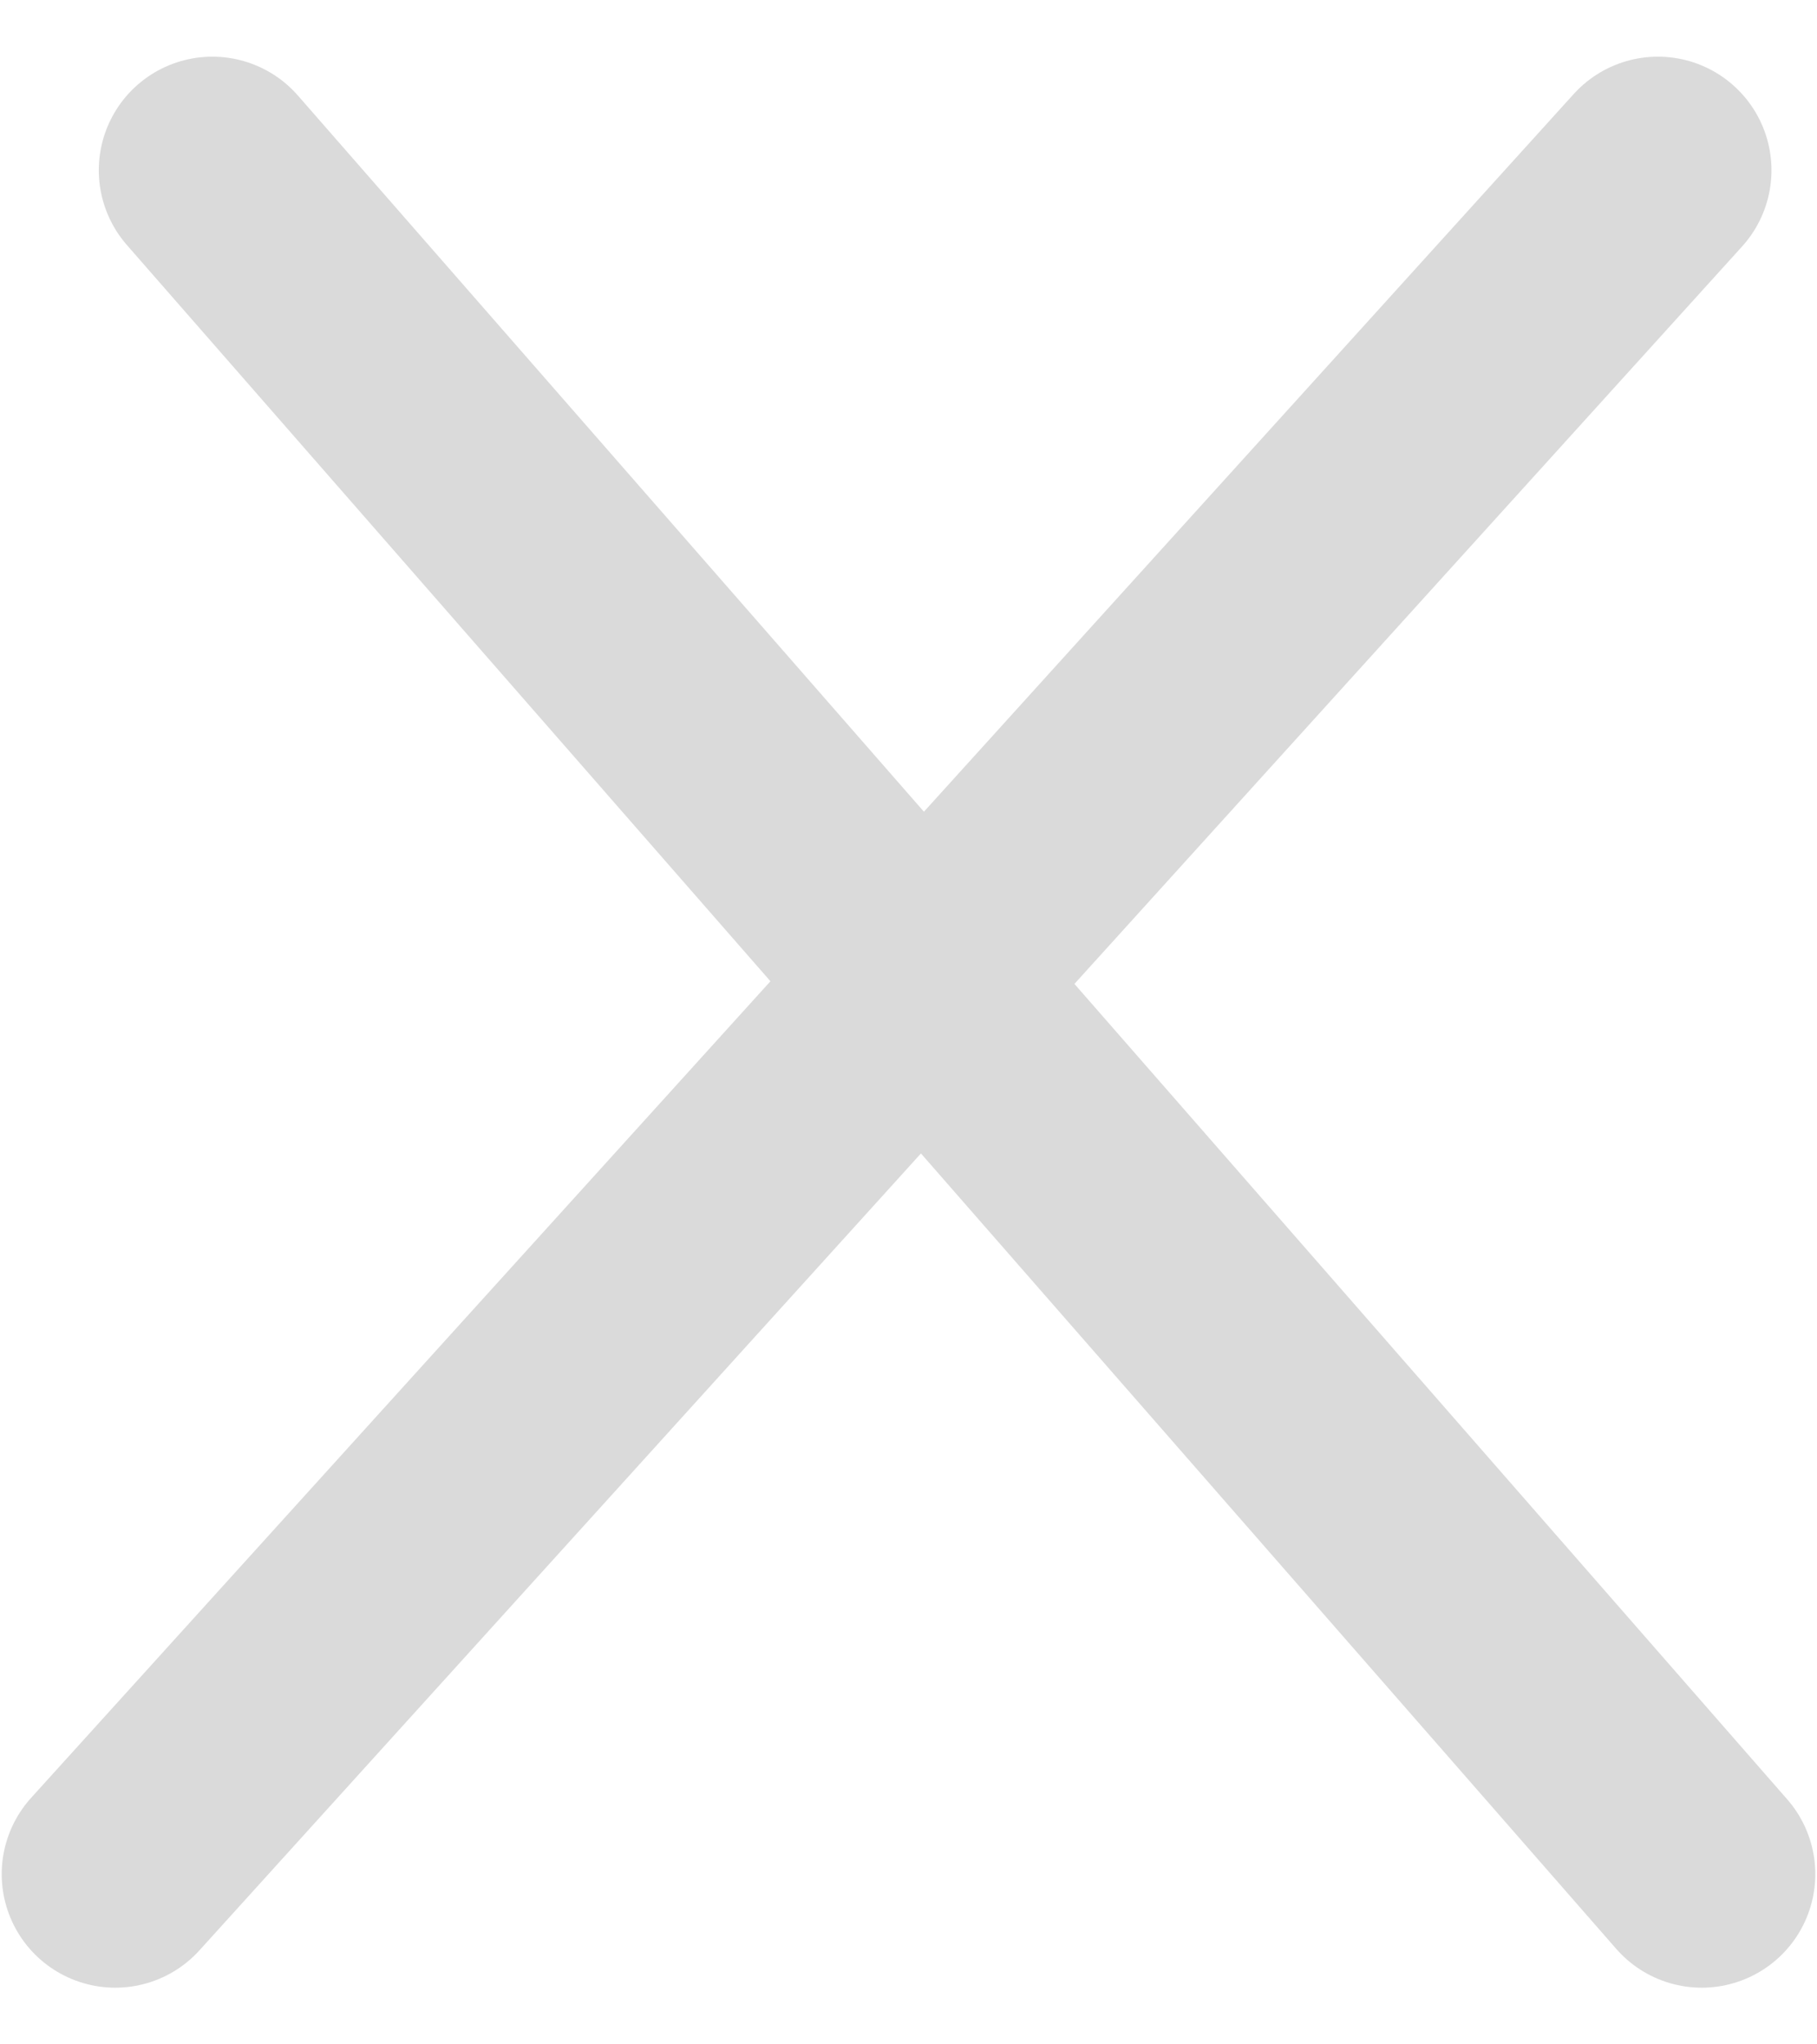
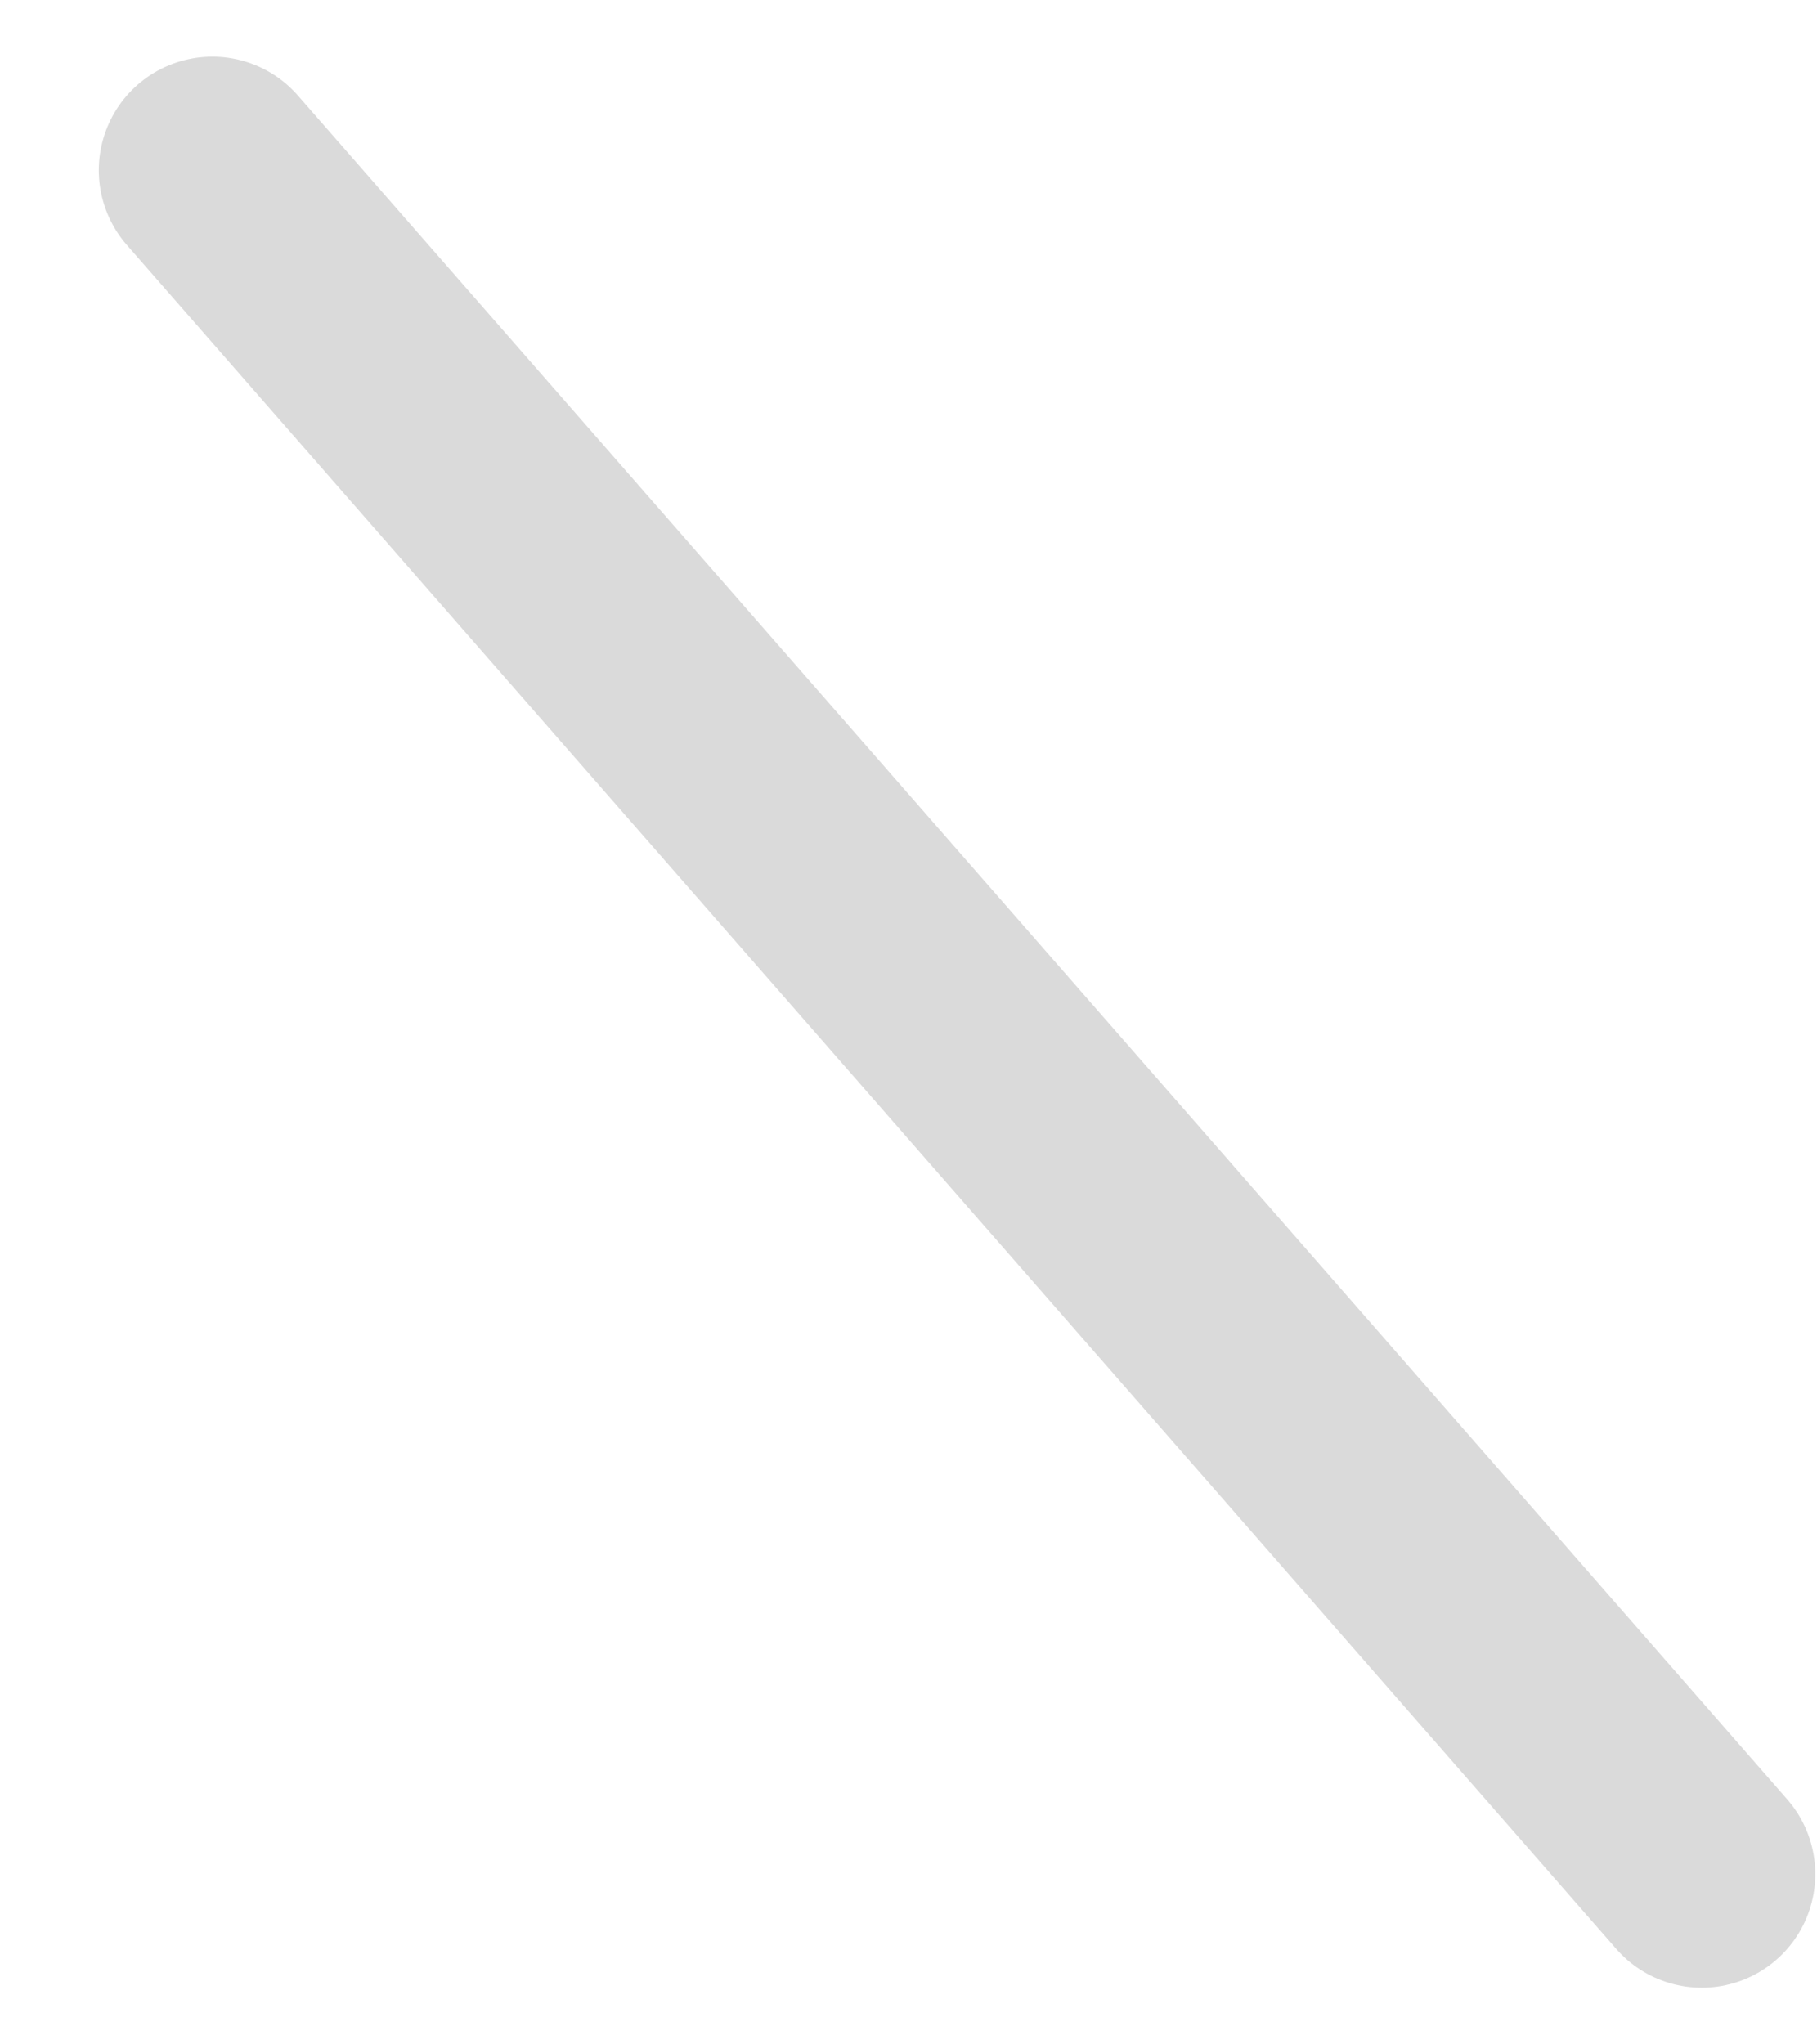
<svg xmlns="http://www.w3.org/2000/svg" width="16" height="18" viewBox="0 0 16 18" fill="none">
-   <path d="M1.87 1.499L14.985 16.501M1.015 16.501L14.599 1.499" stroke="#DADADA" stroke-width="2" stroke-linecap="round" stroke-linejoin="round" />
+   <path d="M1.87 1.499L14.985 16.501M1.015 16.501" stroke="#DADADA" stroke-width="2" stroke-linecap="round" stroke-linejoin="round" />
</svg>